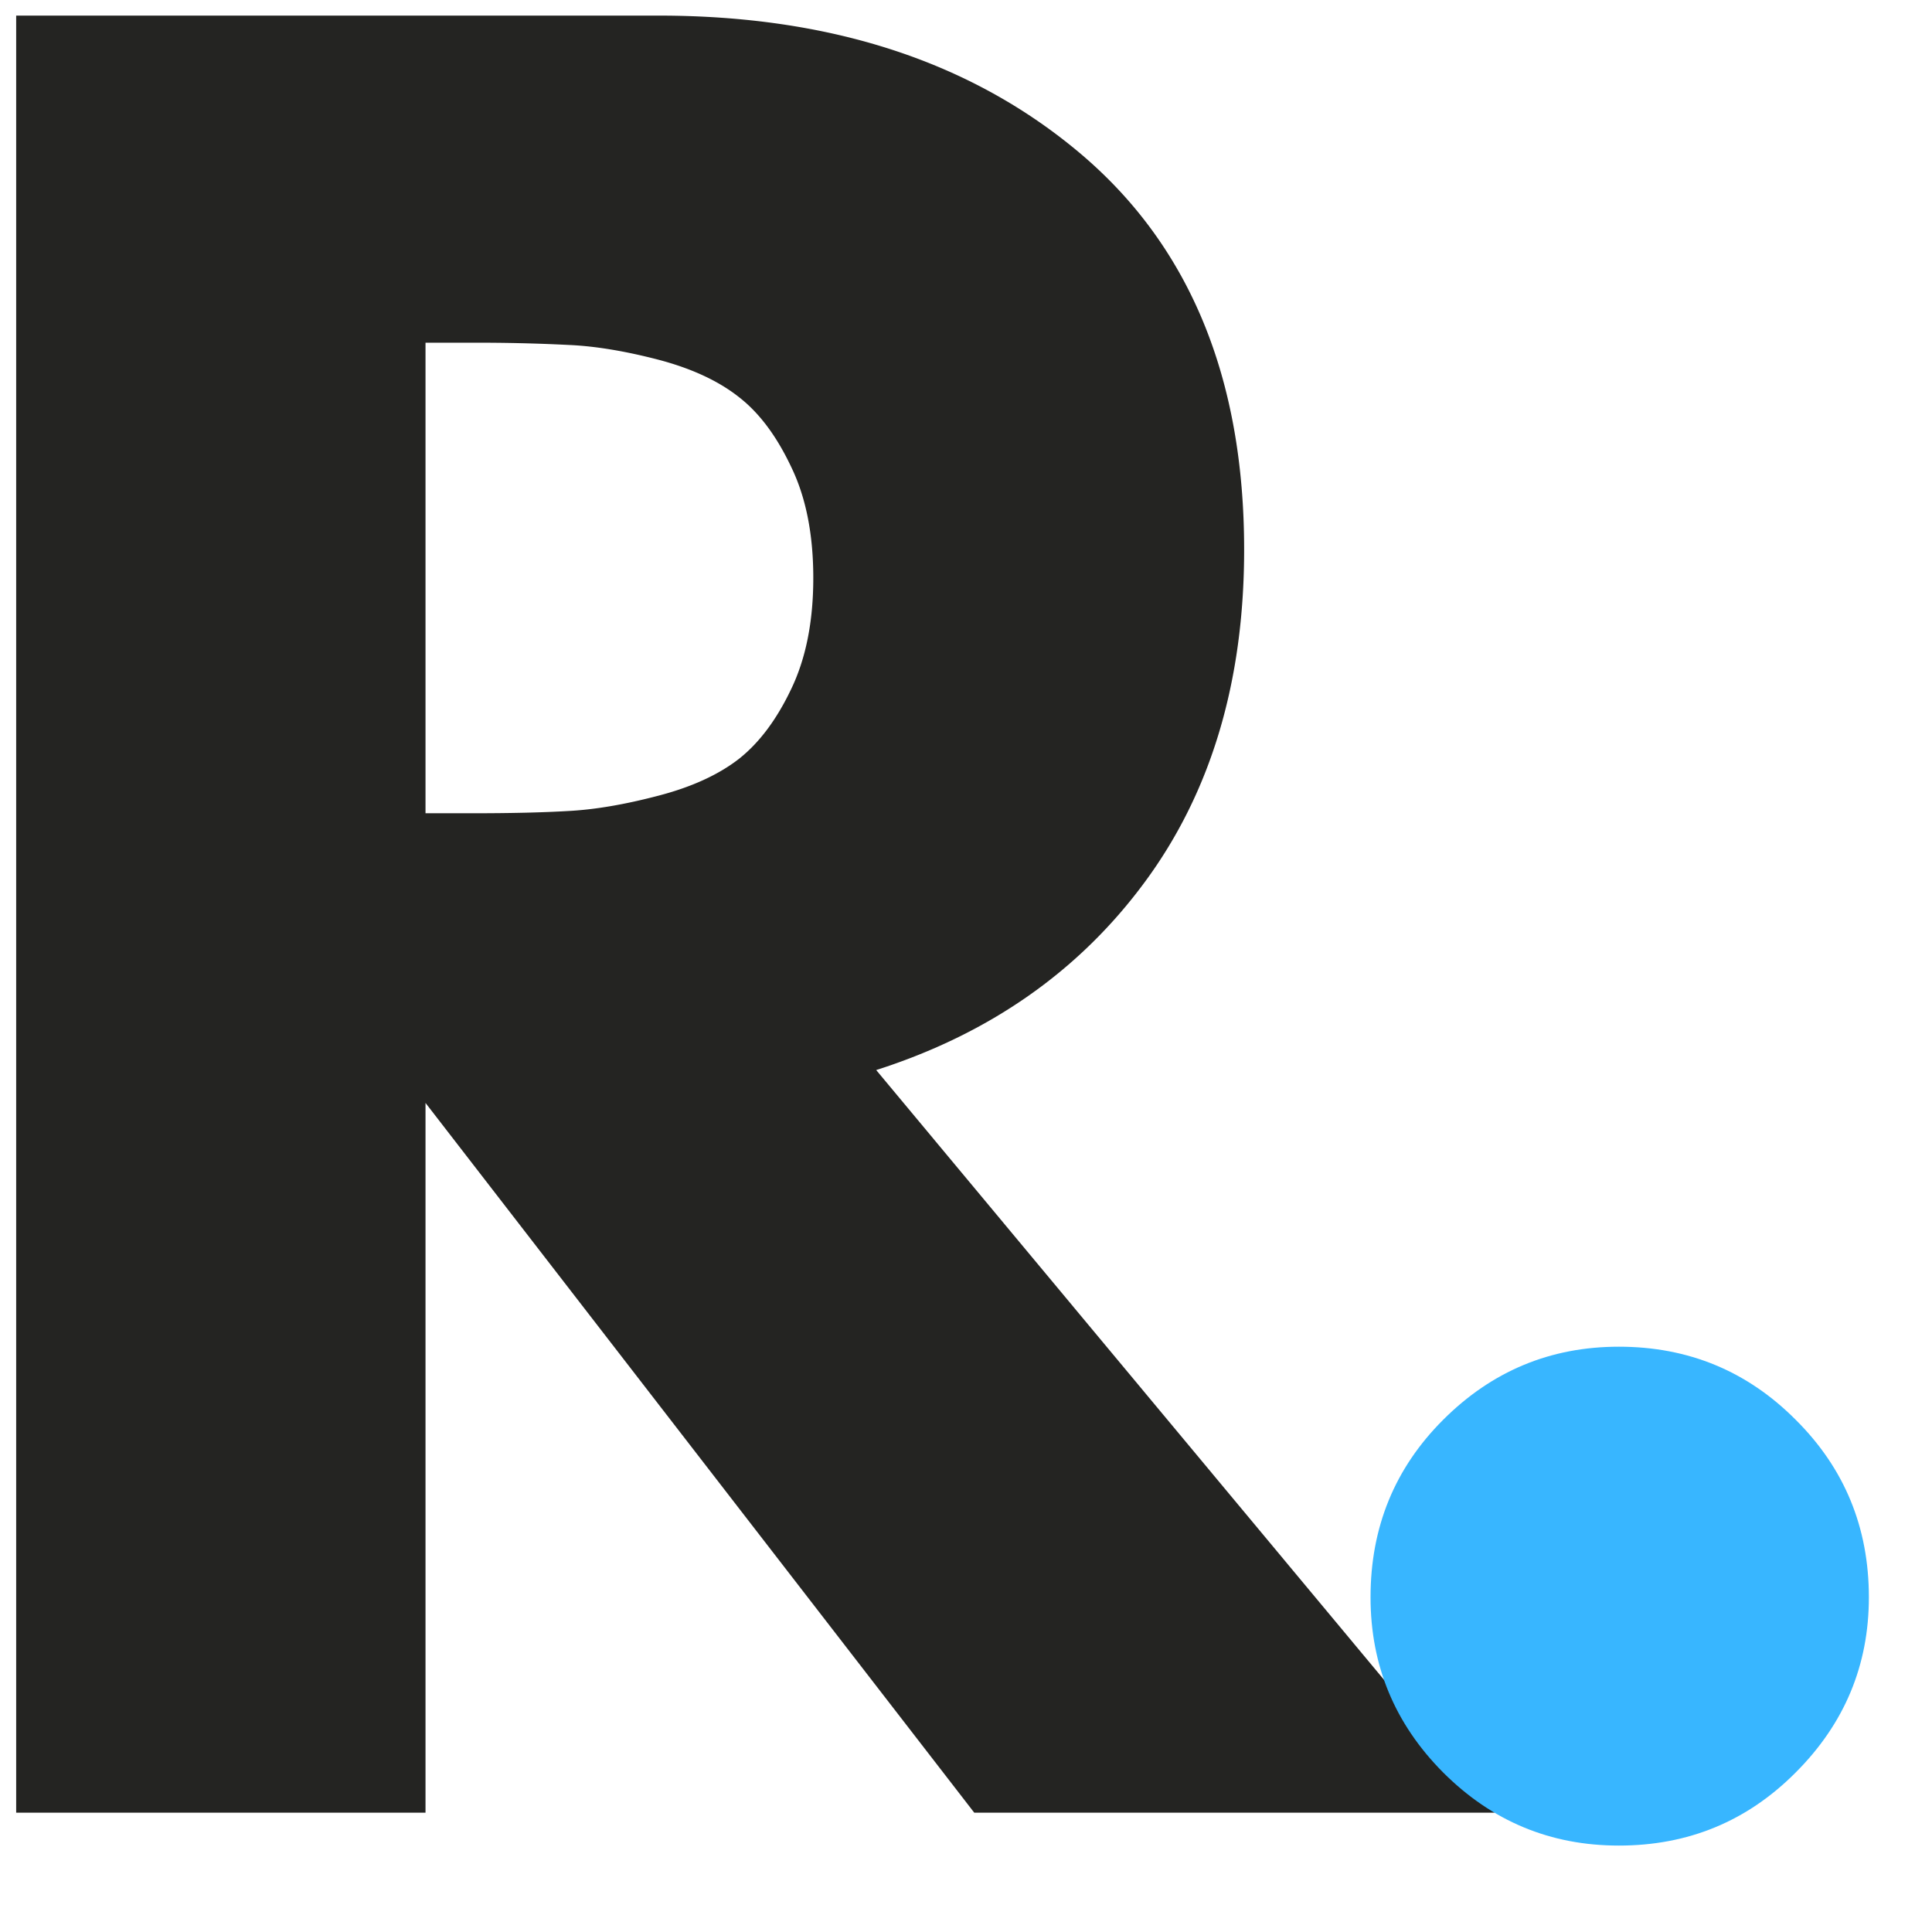
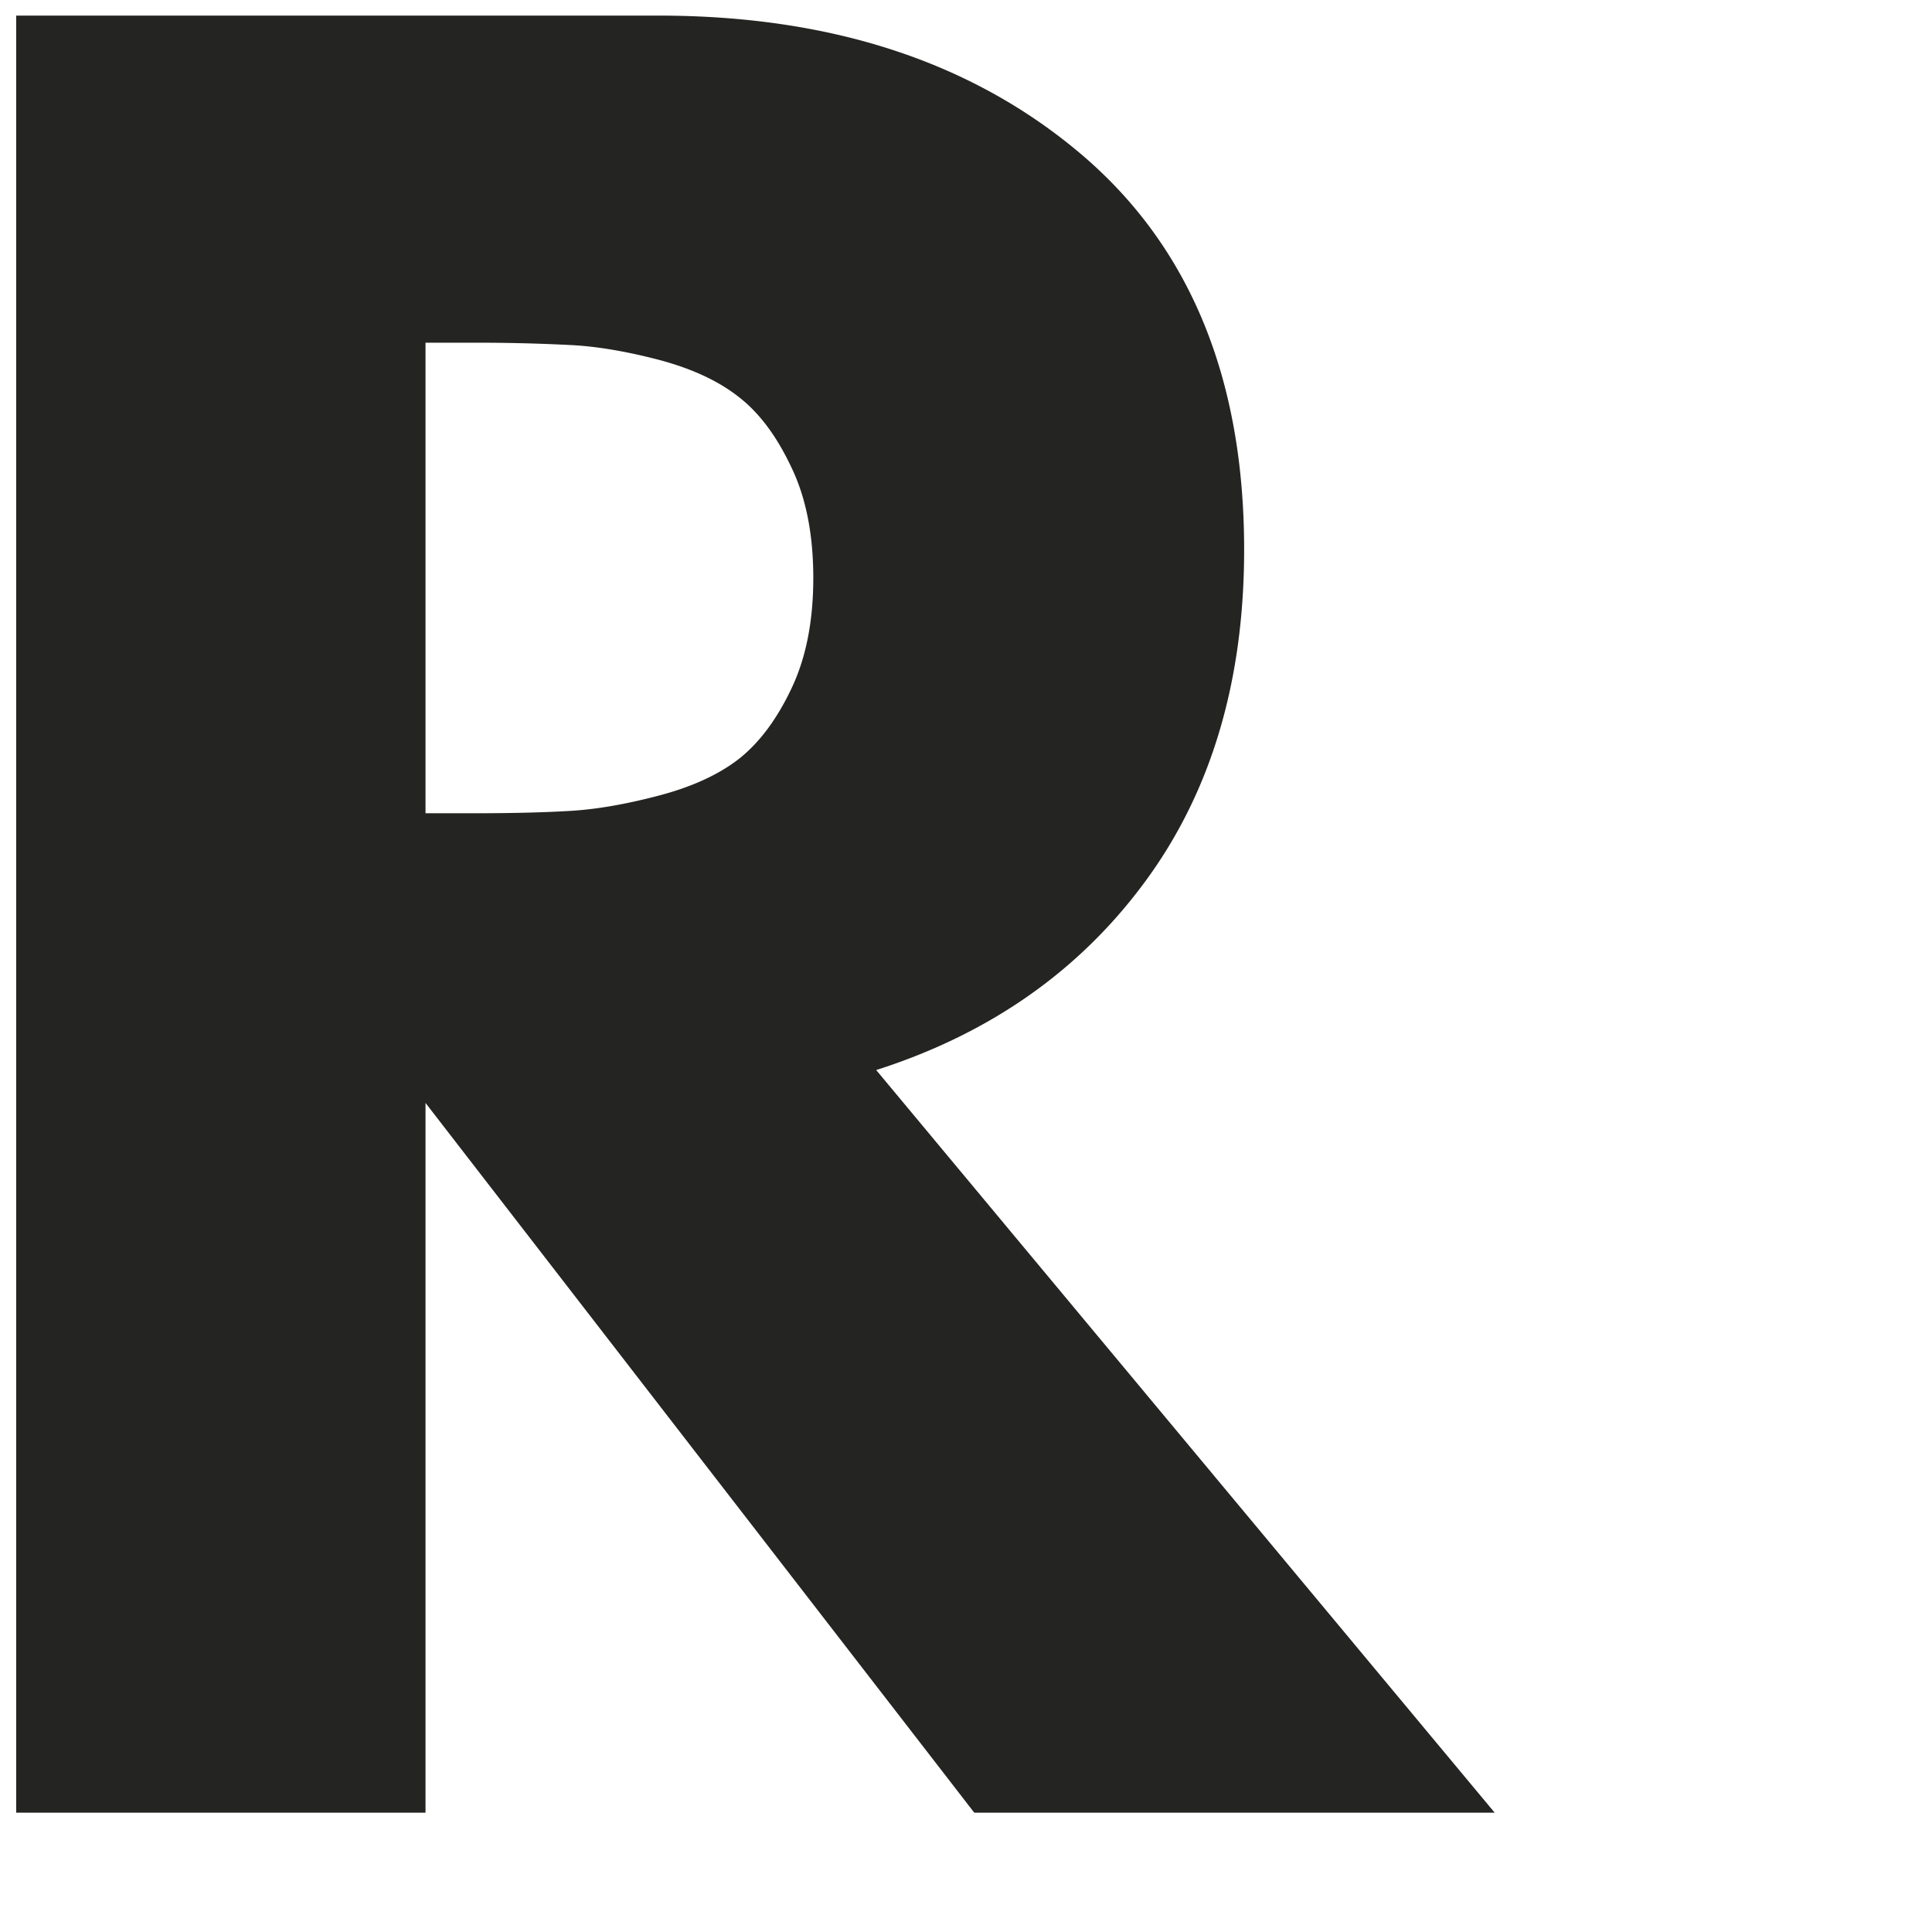
<svg xmlns="http://www.w3.org/2000/svg" width="71" height="71" version="1.0" viewBox="0 0 53.25 53.25">
  <path fill="#242422" d="M.446.43H18.15c4.758 0 8.641 1.274 11.641 3.813 3 2.543 4.5 6.18 4.5 10.906 0 3.637-.914 6.688-2.734 9.156-1.813 2.461-4.282 4.188-7.407 5.188l17.047 20.469H26.853L11.728 30.399v19.563H.446Zm11.282 21.985h1.312c1.04 0 1.922-.02 2.64-.063.727-.039 1.551-.18 2.47-.422.914-.238 1.656-.578 2.218-1.015.563-.446 1.04-1.086 1.438-1.922.406-.844.61-1.863.61-3.063 0-1.207-.204-2.226-.61-3.062-.399-.844-.875-1.485-1.438-1.922-.562-.445-1.304-.79-2.219-1.031-.918-.239-1.742-.375-2.468-.407a49.471 49.471 0 0 0-2.64-.062h-1.313Zm0 0" />
-   <path fill="#38b6ff" d="M44.62 37.118c1.913 0 3.538.672 4.874 2.015 1.344 1.336 2.016 2.965 2.016 4.891 0 1.875-.672 3.484-2.016 4.828-1.336 1.344-2.96 2.016-4.875 2.016-1.887 0-3.5-.672-4.844-2.016-1.336-1.344-2-2.953-2-4.828 0-1.926.664-3.555 2-4.89 1.344-1.344 2.957-2.016 4.844-2.016Zm0 0" />
</svg>